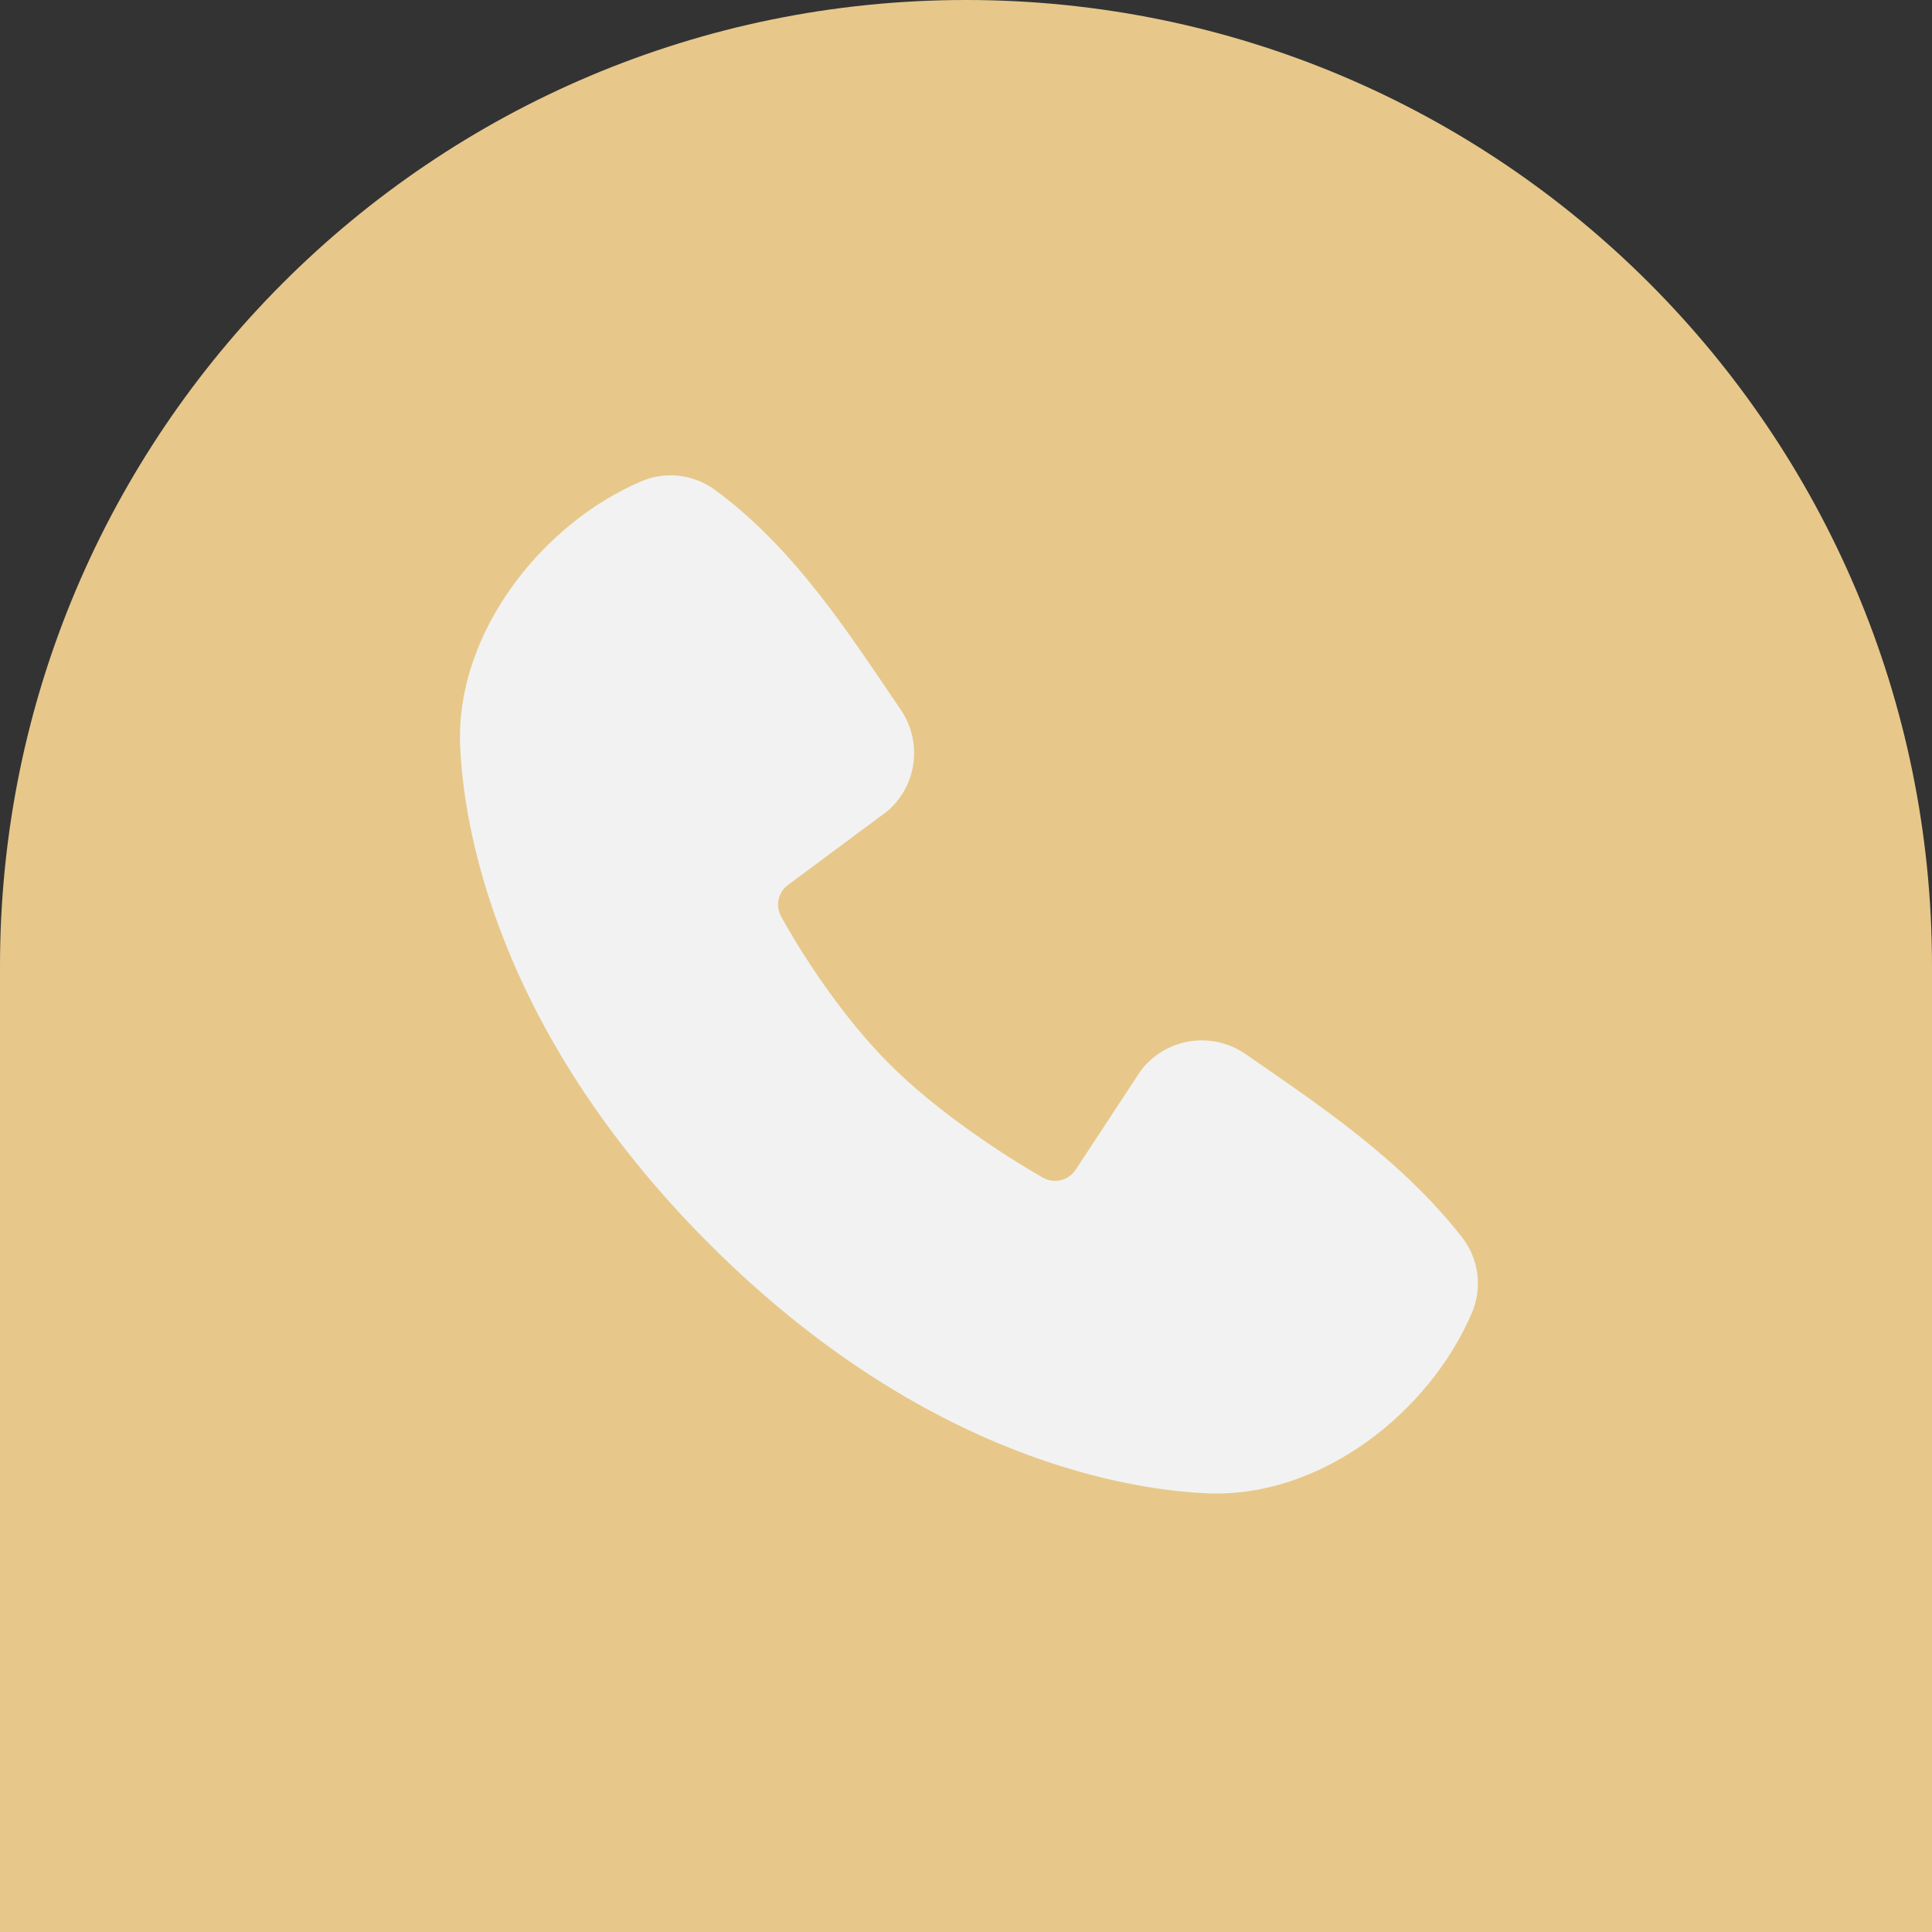
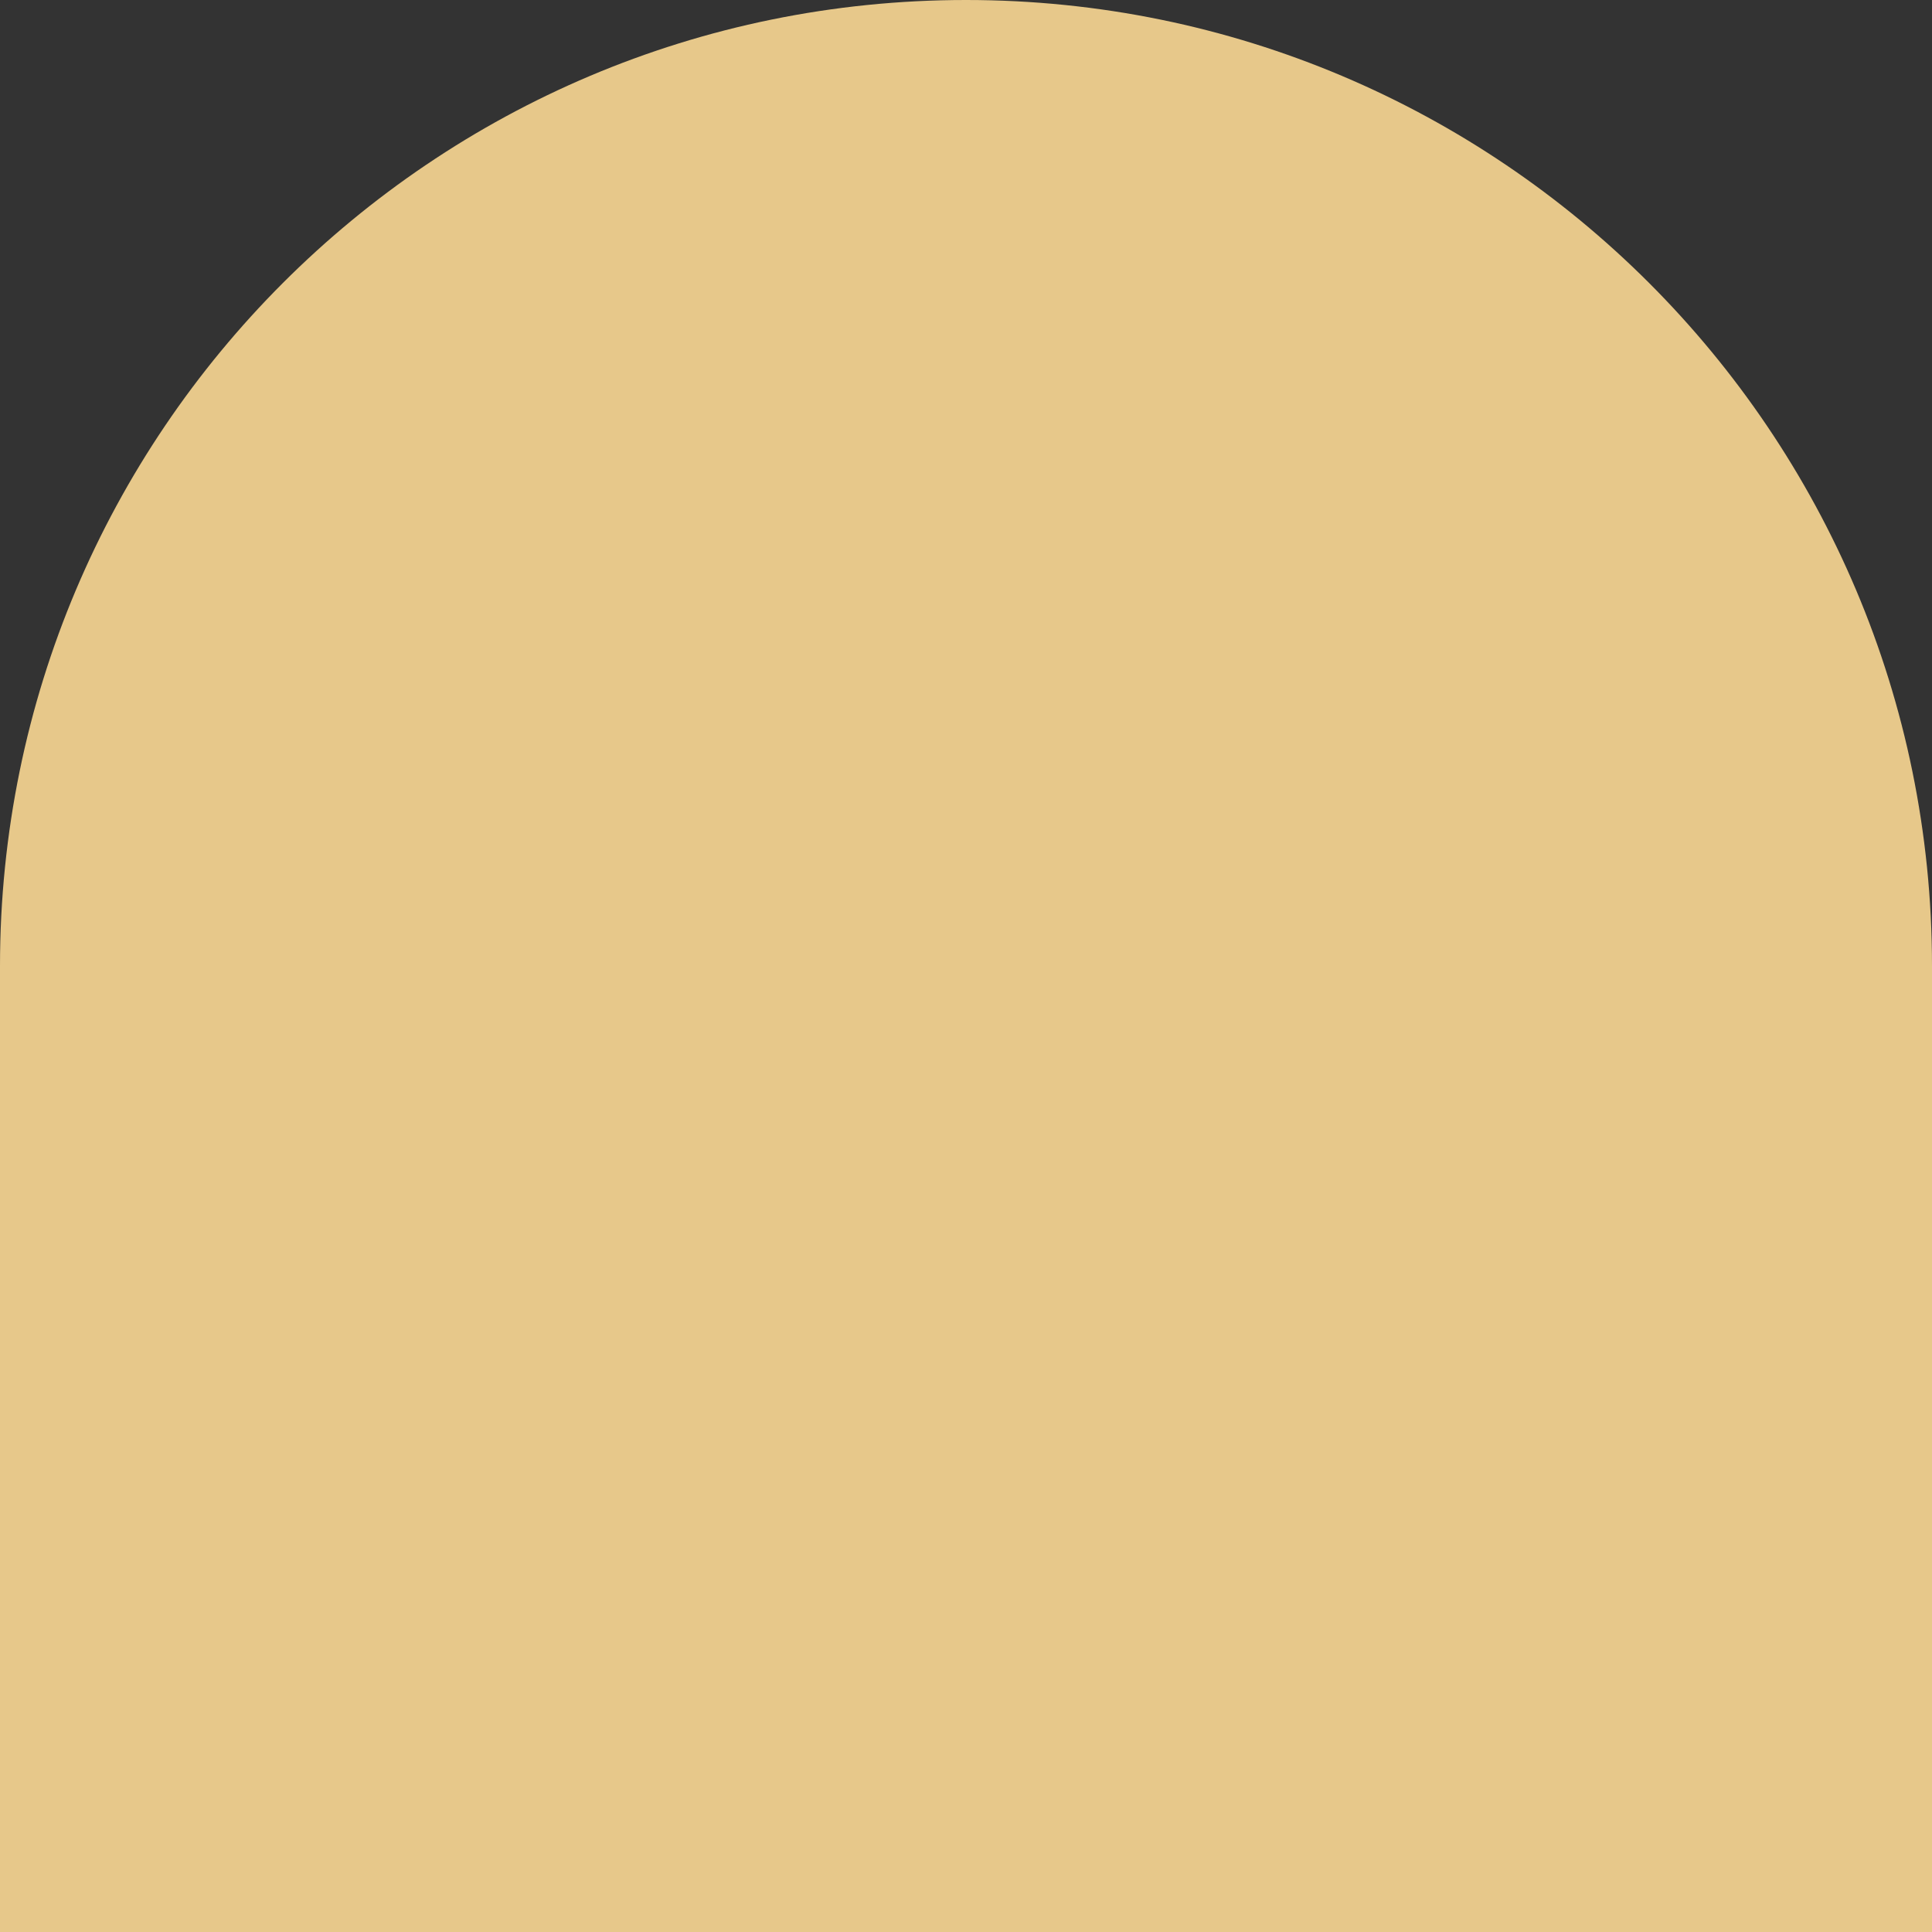
<svg xmlns="http://www.w3.org/2000/svg" width="90" height="90" viewBox="0 0 90 90" fill="none">
  <rect x="0" y="0" width="90" height="90" fill="#333333" stroke="none" />
  <path d="M0 45C0 20.147 20.147 0 45 0C69.853 0 90 20.147 90 45V90H0V45Z" fill="#E7C88A" />
-   <path fill-rule="evenodd" clip-rule="evenodd" d="M56.311 69.566C52.891 69.44 43.199 68.1 33.048 57.952C22.9 47.801 21.562 38.111 21.434 34.689C21.244 29.474 25.239 24.408 29.854 22.429C30.409 22.189 31.018 22.098 31.619 22.164C32.221 22.23 32.795 22.452 33.285 22.807C37.086 25.576 39.708 29.766 41.959 33.06C42.454 33.783 42.666 34.664 42.554 35.534C42.442 36.404 42.014 37.202 41.351 37.776L36.717 41.218C36.493 41.38 36.336 41.617 36.274 41.886C36.212 42.155 36.25 42.438 36.38 42.681C37.43 44.588 39.297 47.428 41.434 49.566C43.572 51.703 46.547 53.694 48.588 54.862C48.843 55.006 49.145 55.046 49.429 54.974C49.714 54.903 49.96 54.725 50.117 54.477L53.133 49.887C53.688 49.15 54.506 48.657 55.416 48.51C56.326 48.363 57.258 48.574 58.016 49.098C61.358 51.411 65.258 53.988 68.112 57.643C68.496 58.137 68.74 58.725 68.82 59.345C68.898 59.966 68.809 60.596 68.561 61.17C66.573 65.809 61.543 69.758 56.311 69.566Z" fill="#F2F2F2" />
</svg>